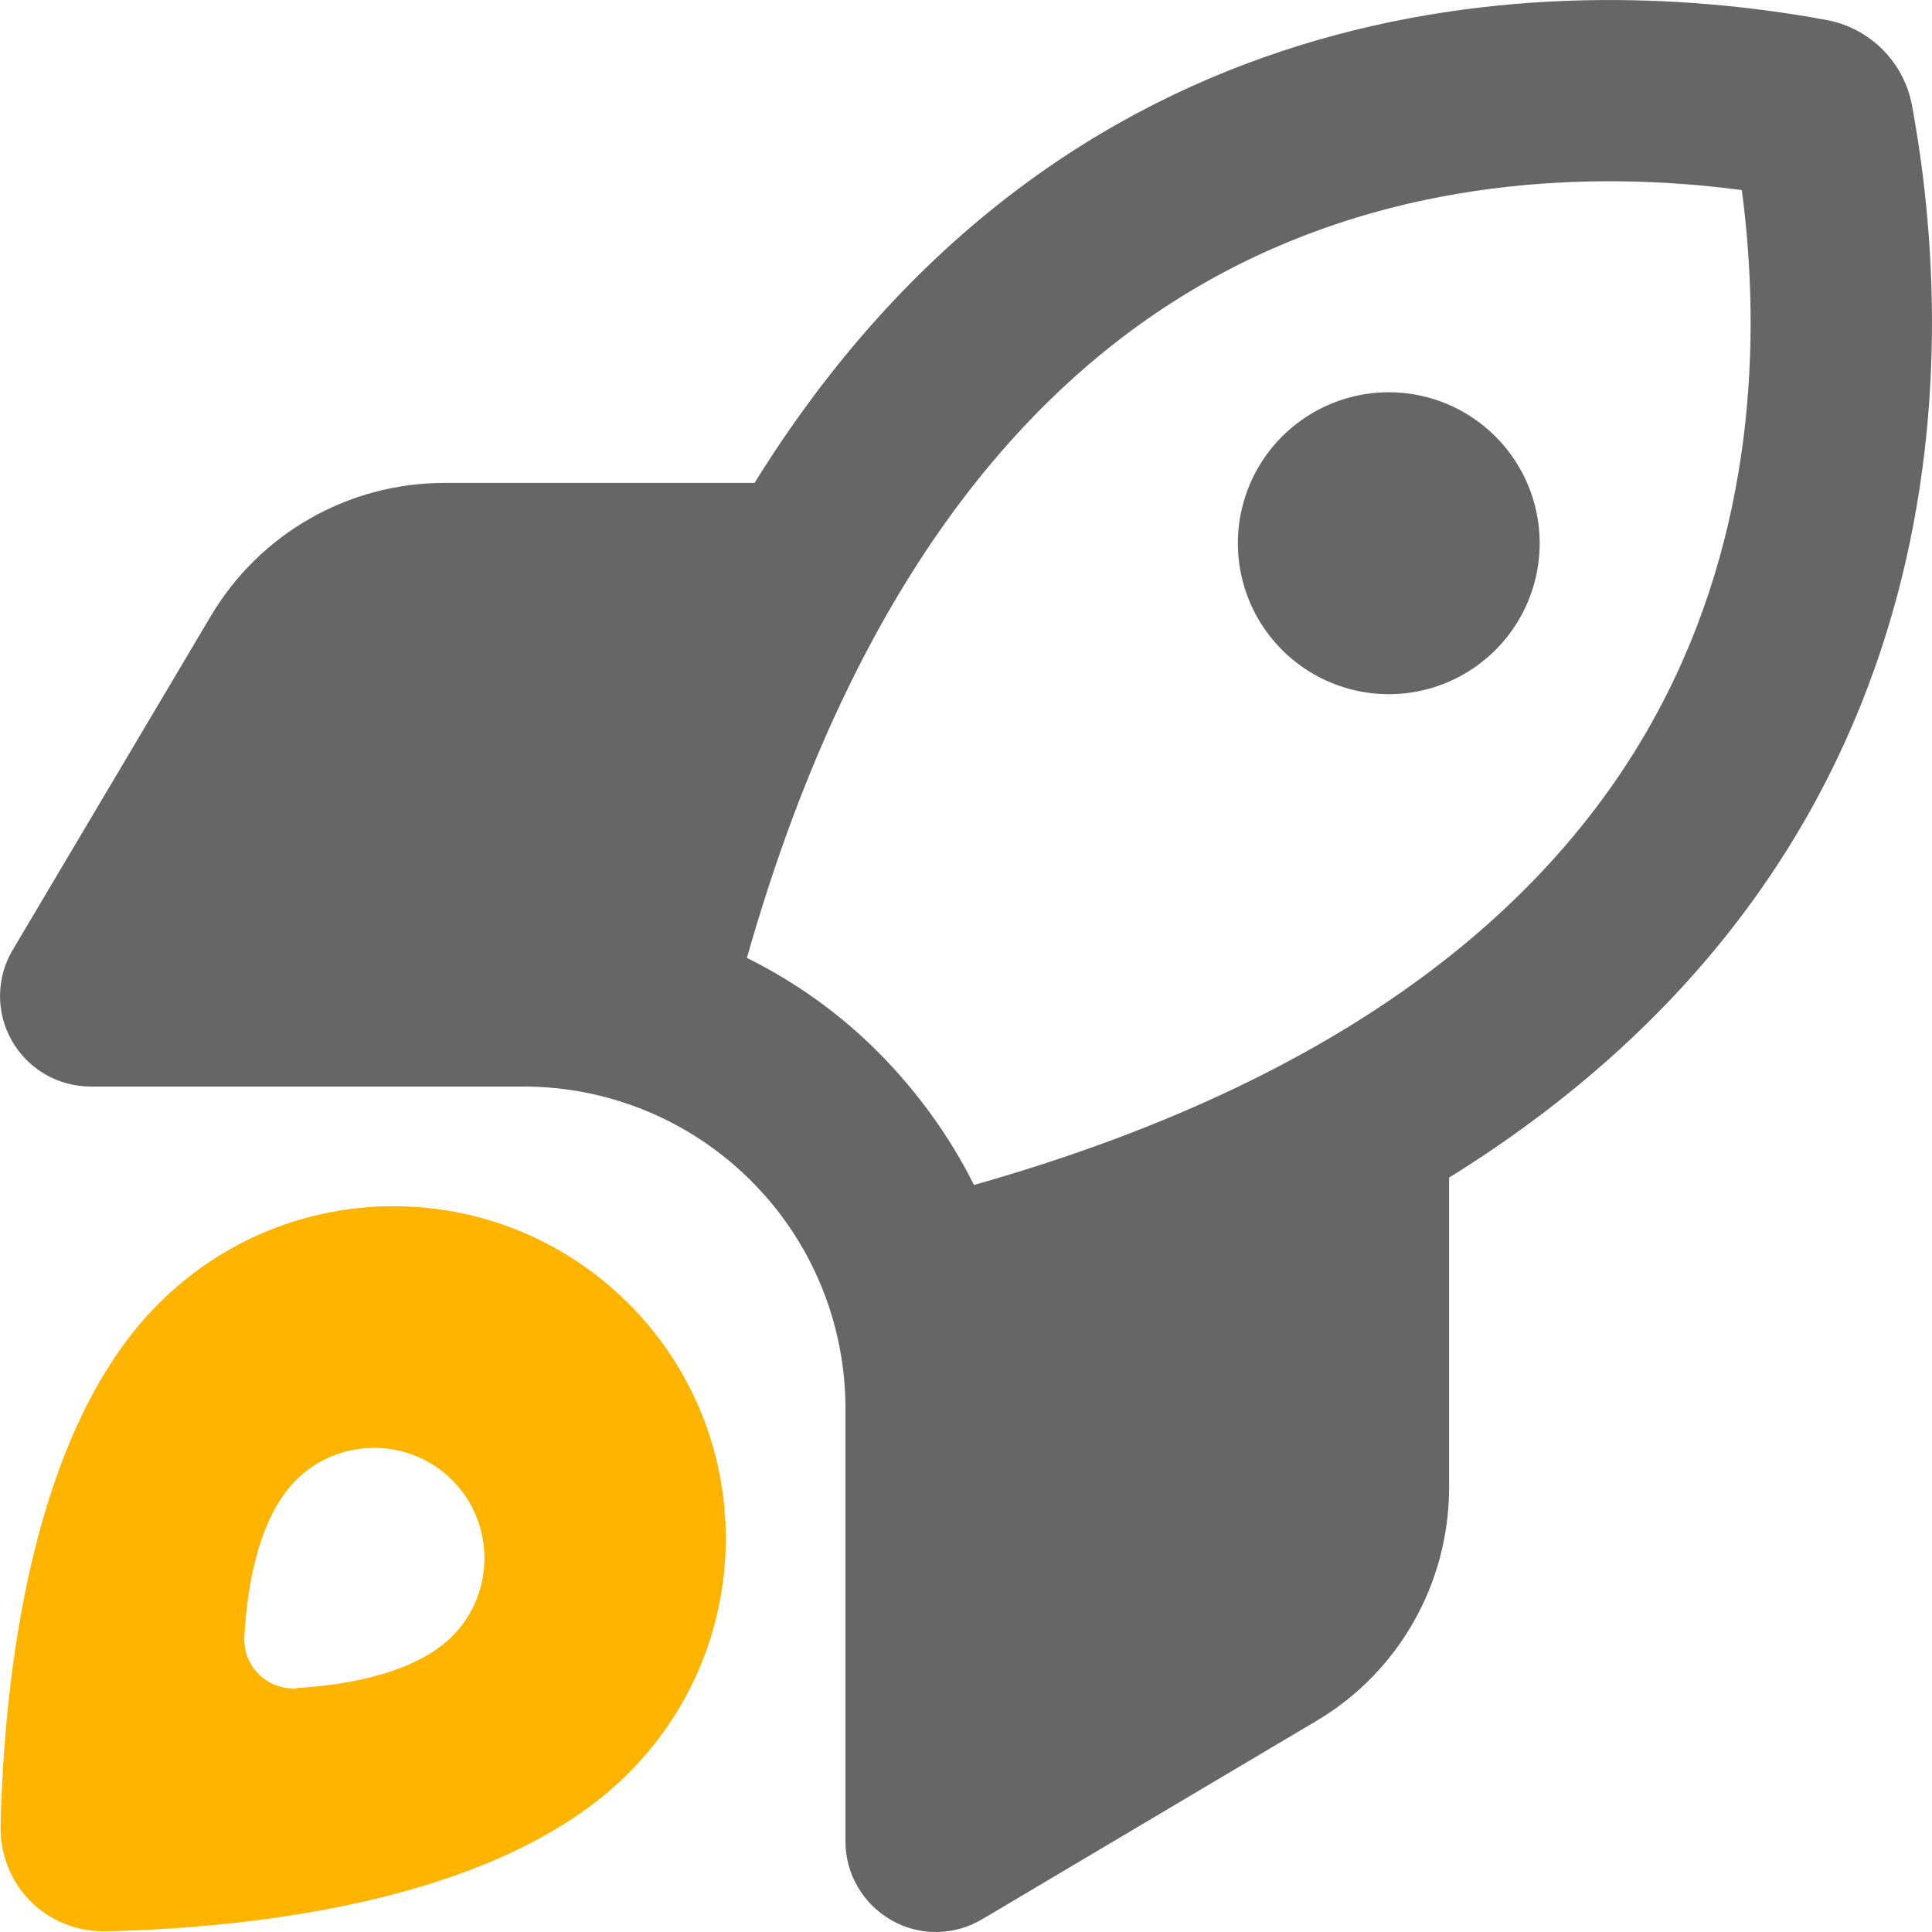
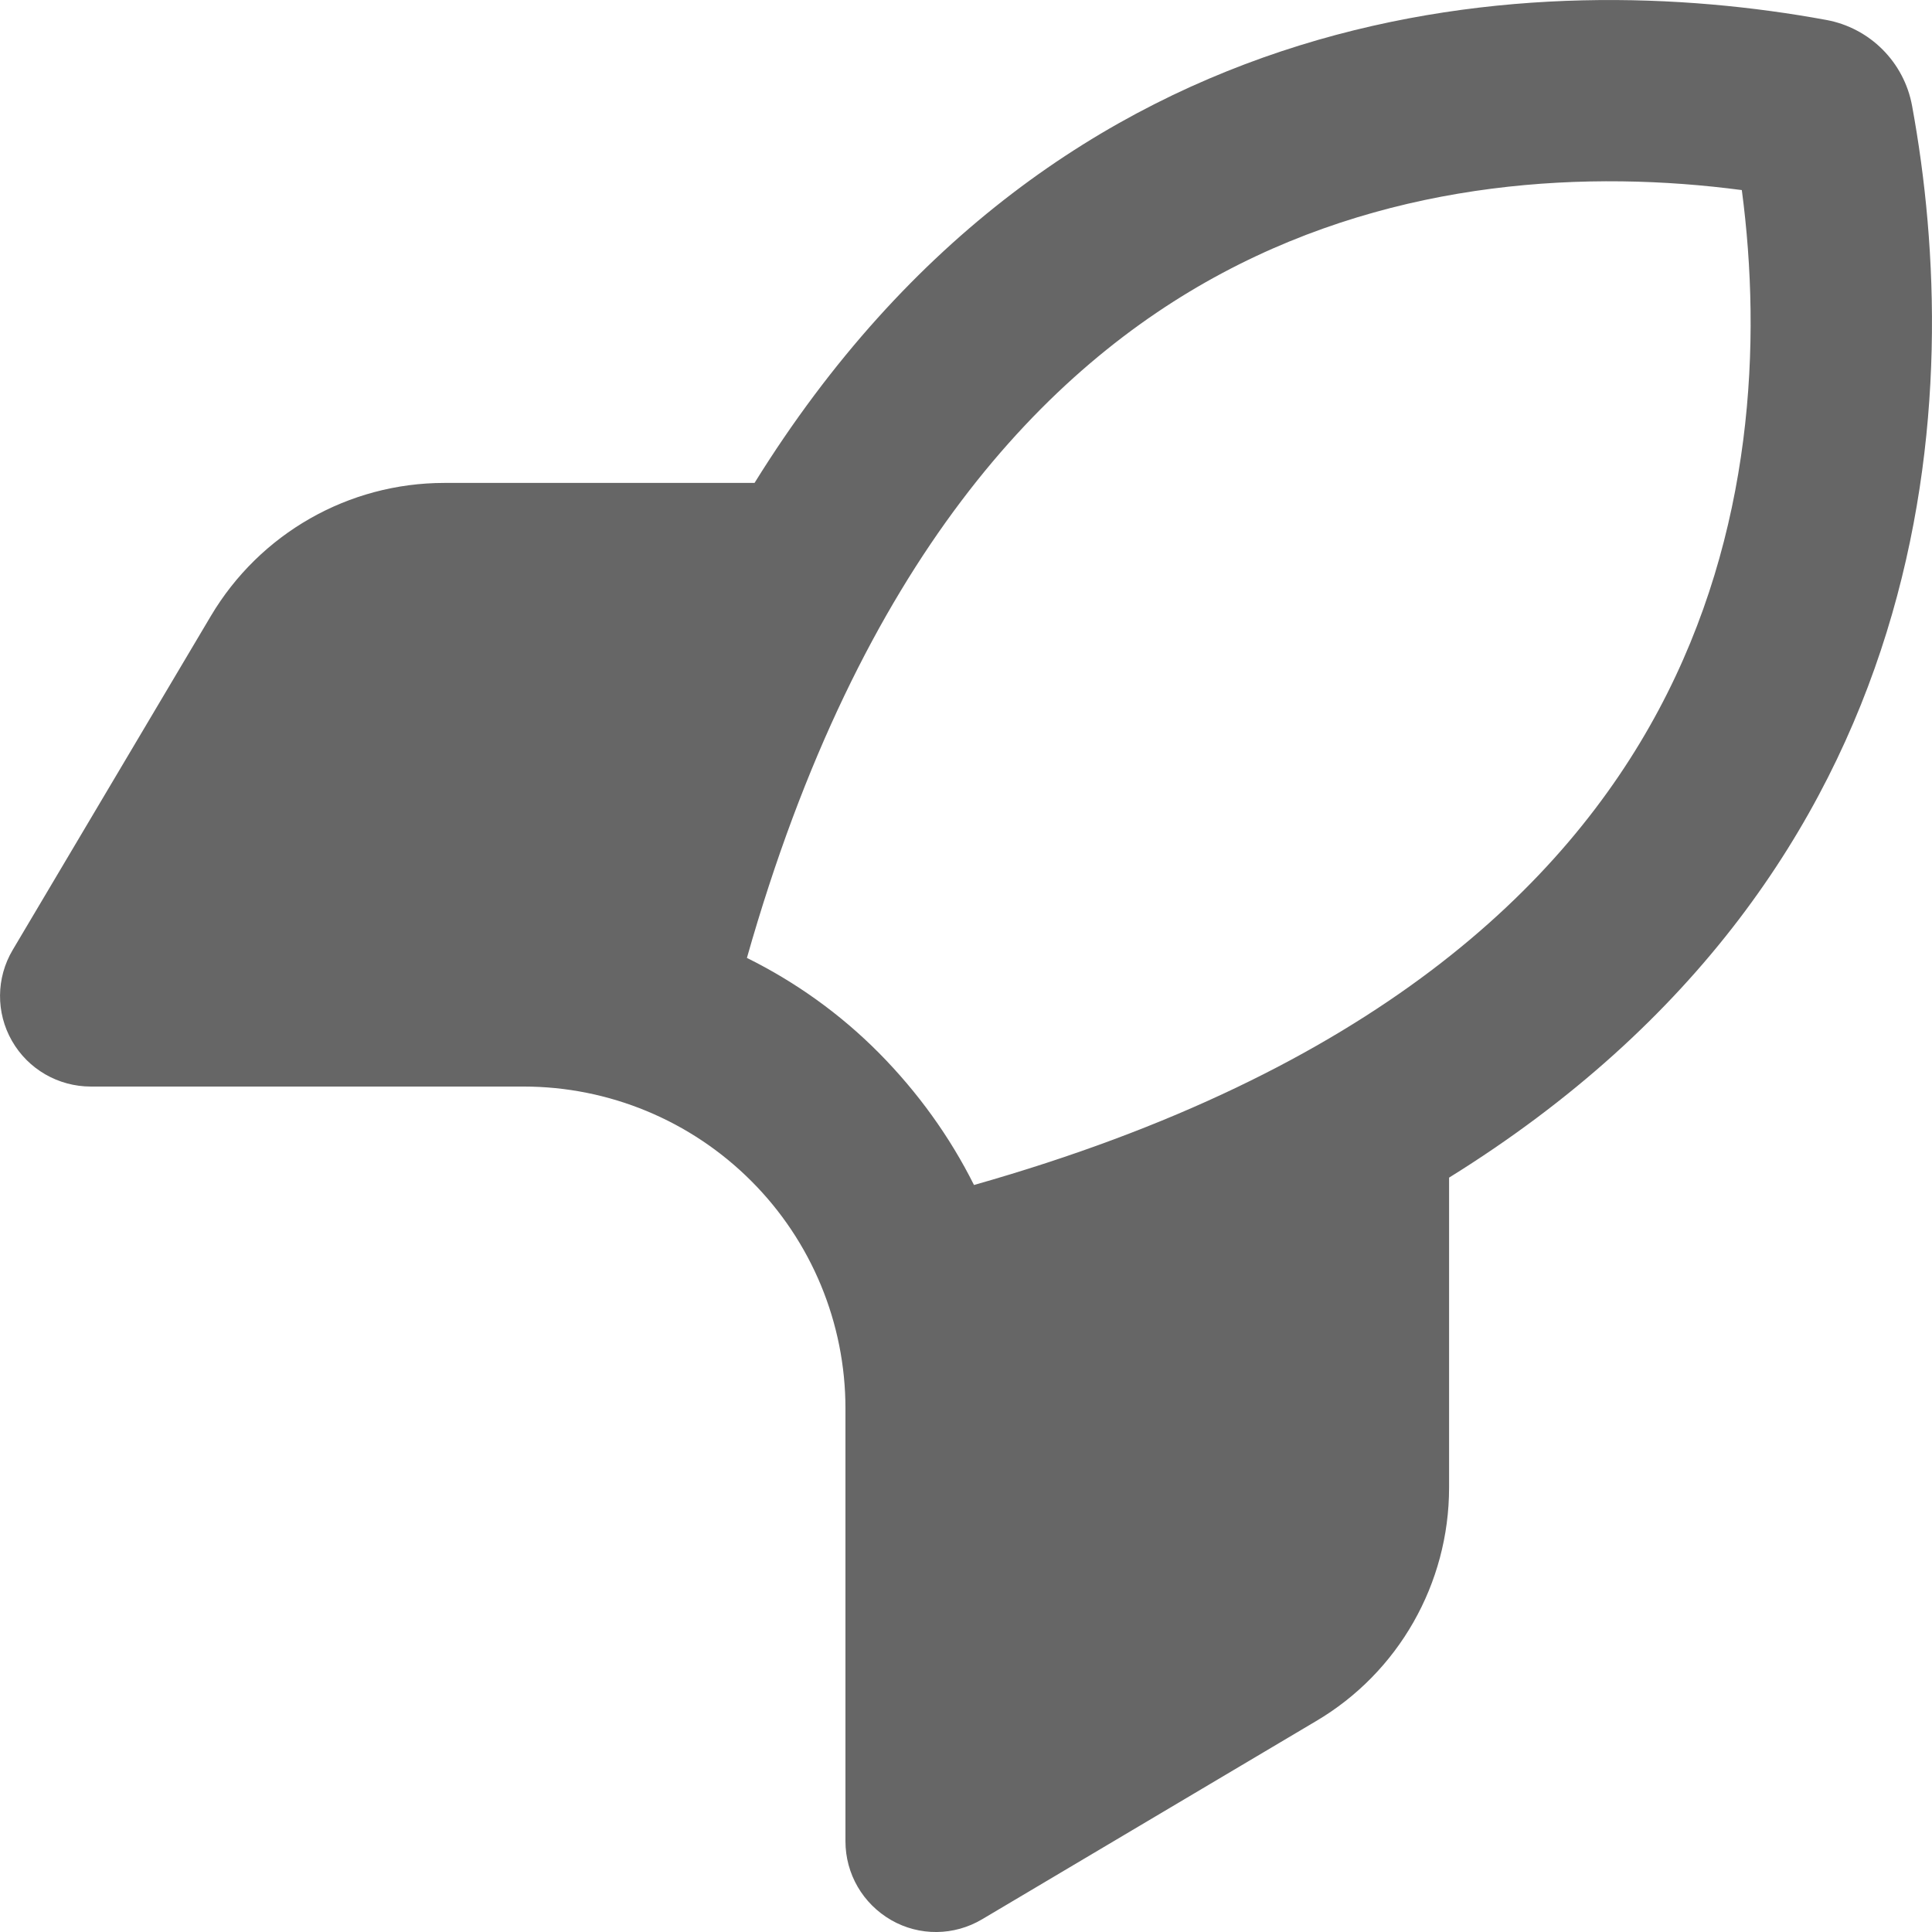
<svg xmlns="http://www.w3.org/2000/svg" id="Layer_1" data-name="Layer 1" viewBox="0 0 187.43 187.43">
  <defs>
    <style>
      .cls-1 {
        fill: #ffb400;
      }

      .cls-2 {
        fill: #666;
      }
    </style>
  </defs>
  <path class="cls-2" d="M140.58,114.23v30.09c0,9.3-4.9,17.94-12.92,22.66l-32.39,19.22c-2.71,1.61-6.08,1.65-8.82.07s-4.43-4.47-4.43-7.65v-41.99c0-8.27-3.29-16.22-9.15-22.07-5.86-5.86-13.8-9.15-22.07-9.15H8.81c-3.15,0-6.08-1.68-7.65-4.43-1.57-2.74-1.54-6.11.07-8.82l19.22-32.39c4.76-8.02,13.36-12.92,22.66-12.92h30.09C103.14-1.4,149.66-3.12,177.15,1.93c4.25.77,7.58,4.1,8.35,8.35,5.05,27.49,3.33,74.01-44.91,103.96ZM72.46,92.93c4.72,2.34,9.04,5.42,12.81,9.22,3.77,3.81,6.88,8.13,9.22,12.81,38.73-10.98,57.36-29.1,66.44-46.12,9.15-17.13,9.99-35.72,8.05-50.4-14.68-1.94-33.27-1.1-50.4,8.05-17.02,9.08-35.14,27.75-46.12,66.44Z" />
-   <path class="cls-2" d="M120.09,52.7c0-5.23,2.79-10.06,7.32-12.68,4.53-2.62,10.11-2.62,14.64,0,4.53,2.62,7.32,7.45,7.32,12.68s-2.79,10.07-7.32,12.68c-4.53,2.62-10.11,2.62-14.64,0-4.53-2.62-7.32-7.45-7.32-12.68Z" />
-   <path class="cls-1" d="M60.97,126.46c-12.59-12.59-32.98-12.59-45.57,0C2.84,138.98.39,163.24.06,177.04c-.15,5.86,4.47,10.47,10.32,10.32,13.8-.33,38.07-2.78,50.59-15.34,12.59-12.59,12.59-32.98,0-45.57ZM43.88,158.74c-3.7,3.66-10.43,4.76-15.12,5.02l.04.04c-2.93.15-5.27-2.16-5.09-5.09.26-4.69,1.32-11.42,5.01-15.12,4.17-4.17,10.98-4.17,15.15,0,4.17,4.17,4.17,10.98,0,15.15Z" />
</svg>